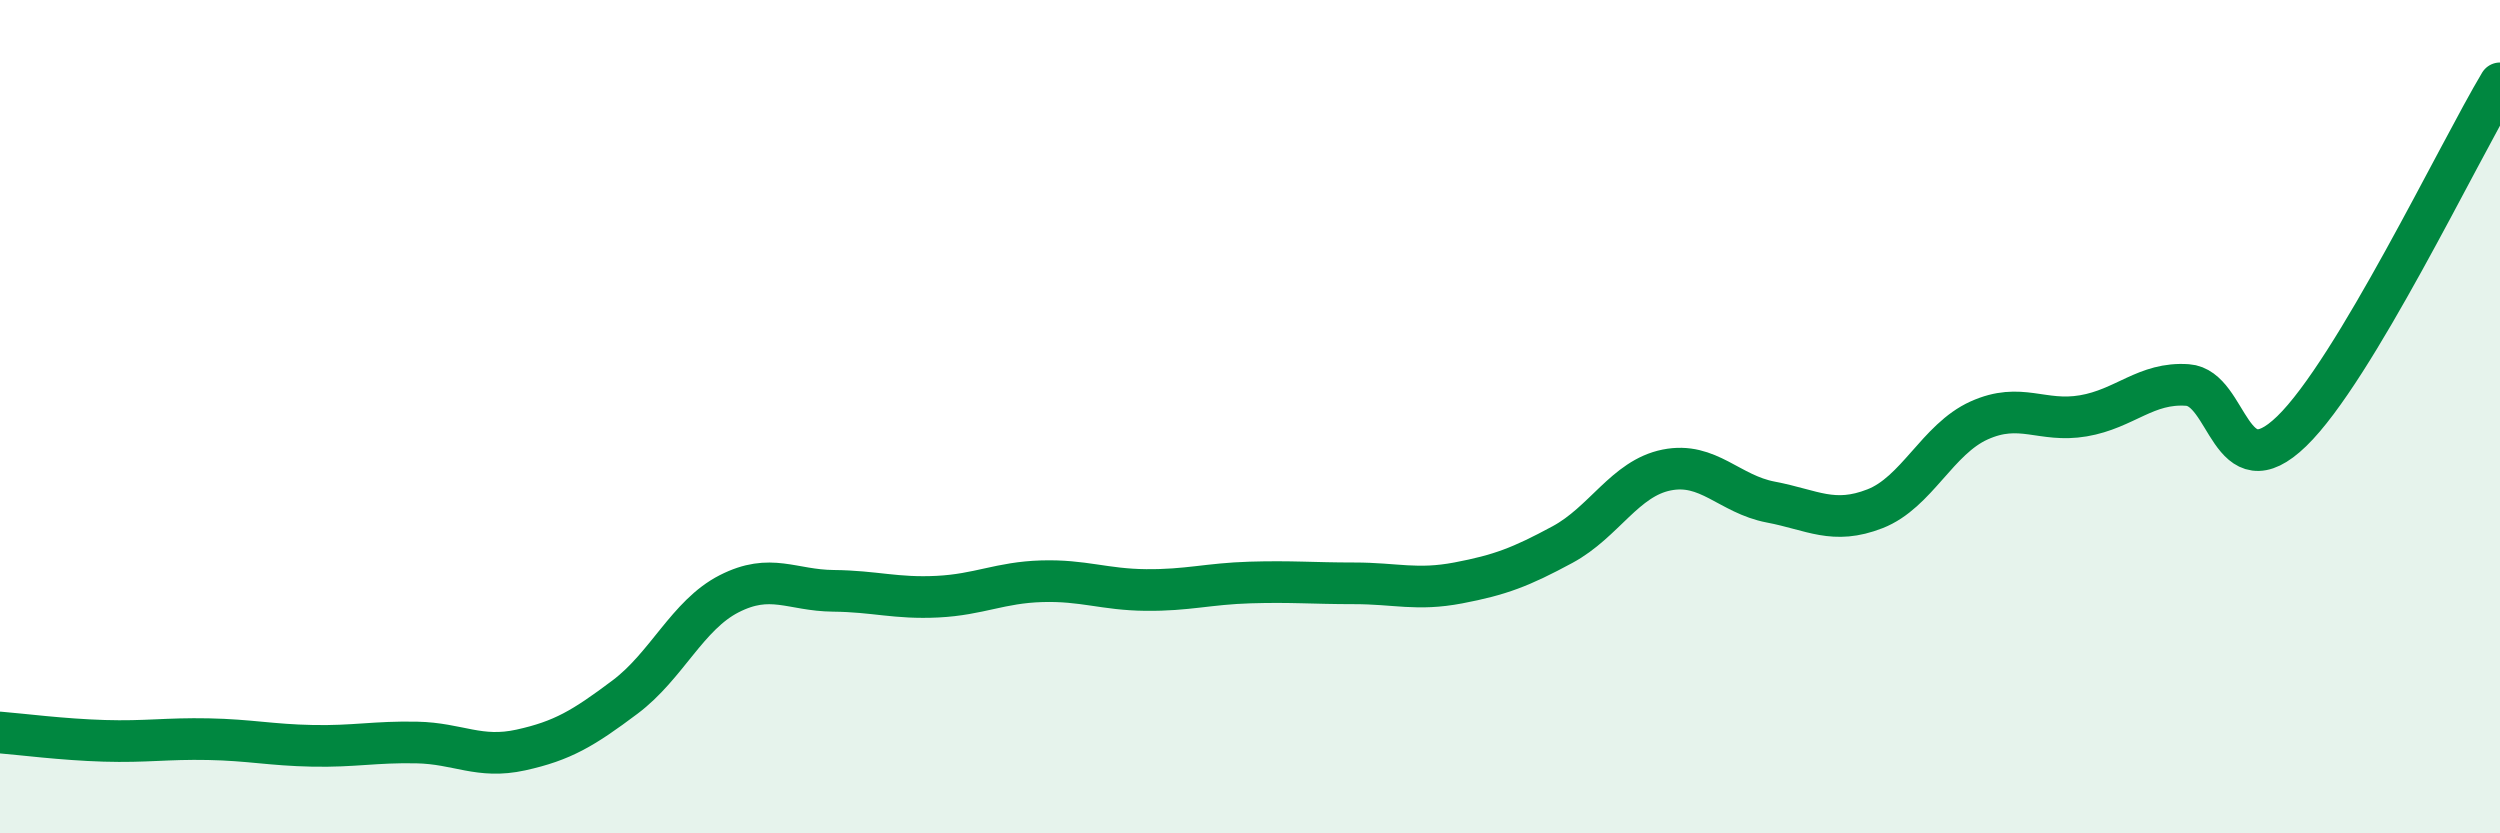
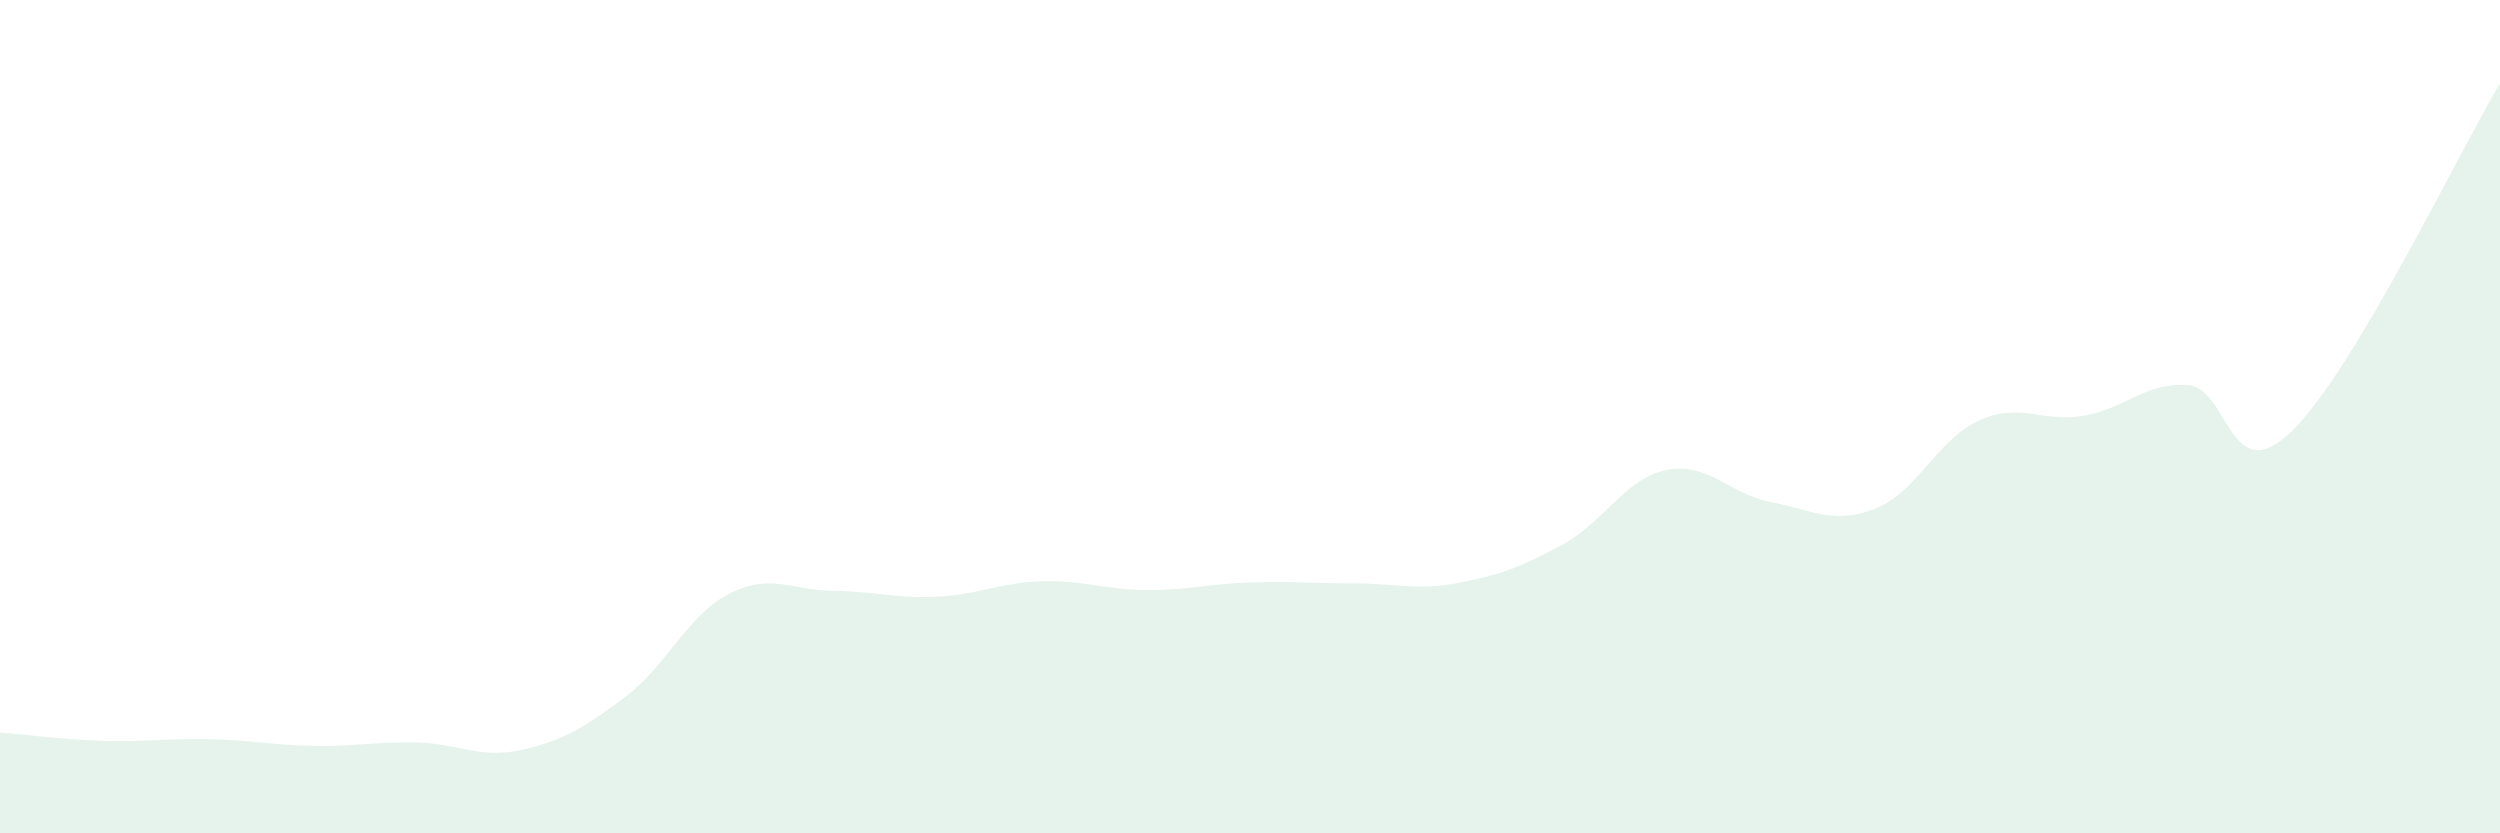
<svg xmlns="http://www.w3.org/2000/svg" width="60" height="20" viewBox="0 0 60 20">
  <path d="M 0,17.58 C 0.5,17.62 1.5,17.75 2.5,17.78 C 3.5,17.81 4,17.72 5,17.74 C 6,17.76 6.5,17.88 7.5,17.9 C 8.5,17.92 9,17.8 10,17.82 C 11,17.84 11.5,18.22 12.5,18 C 13.5,17.78 14,17.48 15,16.73 C 16,15.98 16.5,14.76 17.5,14.25 C 18.5,13.74 19,14.17 20,14.18 C 21,14.19 21.5,14.37 22.5,14.32 C 23.5,14.27 24,13.98 25,13.95 C 26,13.92 26.5,14.15 27.5,14.16 C 28.5,14.17 29,14.01 30,13.98 C 31,13.95 31.5,14 32.5,14 C 33.5,14 34,14.18 35,13.99 C 36,13.8 36.5,13.61 37.5,13.07 C 38.5,12.53 39,11.48 40,11.28 C 41,11.08 41.5,11.86 42.5,12.05 C 43.5,12.24 44,12.6 45,12.21 C 46,11.82 46.5,10.54 47.5,10.09 C 48.5,9.64 49,10.15 50,9.98 C 51,9.81 51.5,9.17 52.5,9.24 C 53.5,9.31 53.5,11.8 55,10.35 C 56.5,8.9 59,3.67 60,2L60 20L0 20Z" fill="#008740" opacity="0.1" stroke-linecap="round" stroke-linejoin="round" />
-   <path d="M 0,17.58 C 0.5,17.62 1.5,17.75 2.5,17.78 C 3.5,17.81 4,17.72 5,17.74 C 6,17.76 6.5,17.88 7.5,17.9 C 8.5,17.92 9,17.8 10,17.82 C 11,17.84 11.5,18.22 12.5,18 C 13.5,17.78 14,17.48 15,16.73 C 16,15.98 16.5,14.76 17.5,14.25 C 18.5,13.74 19,14.17 20,14.18 C 21,14.19 21.5,14.37 22.5,14.32 C 23.5,14.27 24,13.98 25,13.95 C 26,13.92 26.5,14.15 27.5,14.16 C 28.5,14.17 29,14.01 30,13.98 C 31,13.95 31.5,14 32.5,14 C 33.5,14 34,14.18 35,13.99 C 36,13.8 36.5,13.61 37.5,13.07 C 38.5,12.53 39,11.48 40,11.28 C 41,11.08 41.5,11.86 42.5,12.05 C 43.5,12.24 44,12.6 45,12.21 C 46,11.82 46.5,10.54 47.5,10.09 C 48.5,9.64 49,10.15 50,9.98 C 51,9.81 51.5,9.17 52.5,9.24 C 53.5,9.31 53.5,11.8 55,10.35 C 56.5,8.9 59,3.67 60,2" stroke="#008740" stroke-width="1" fill="none" stroke-linecap="round" stroke-linejoin="round" />
</svg>